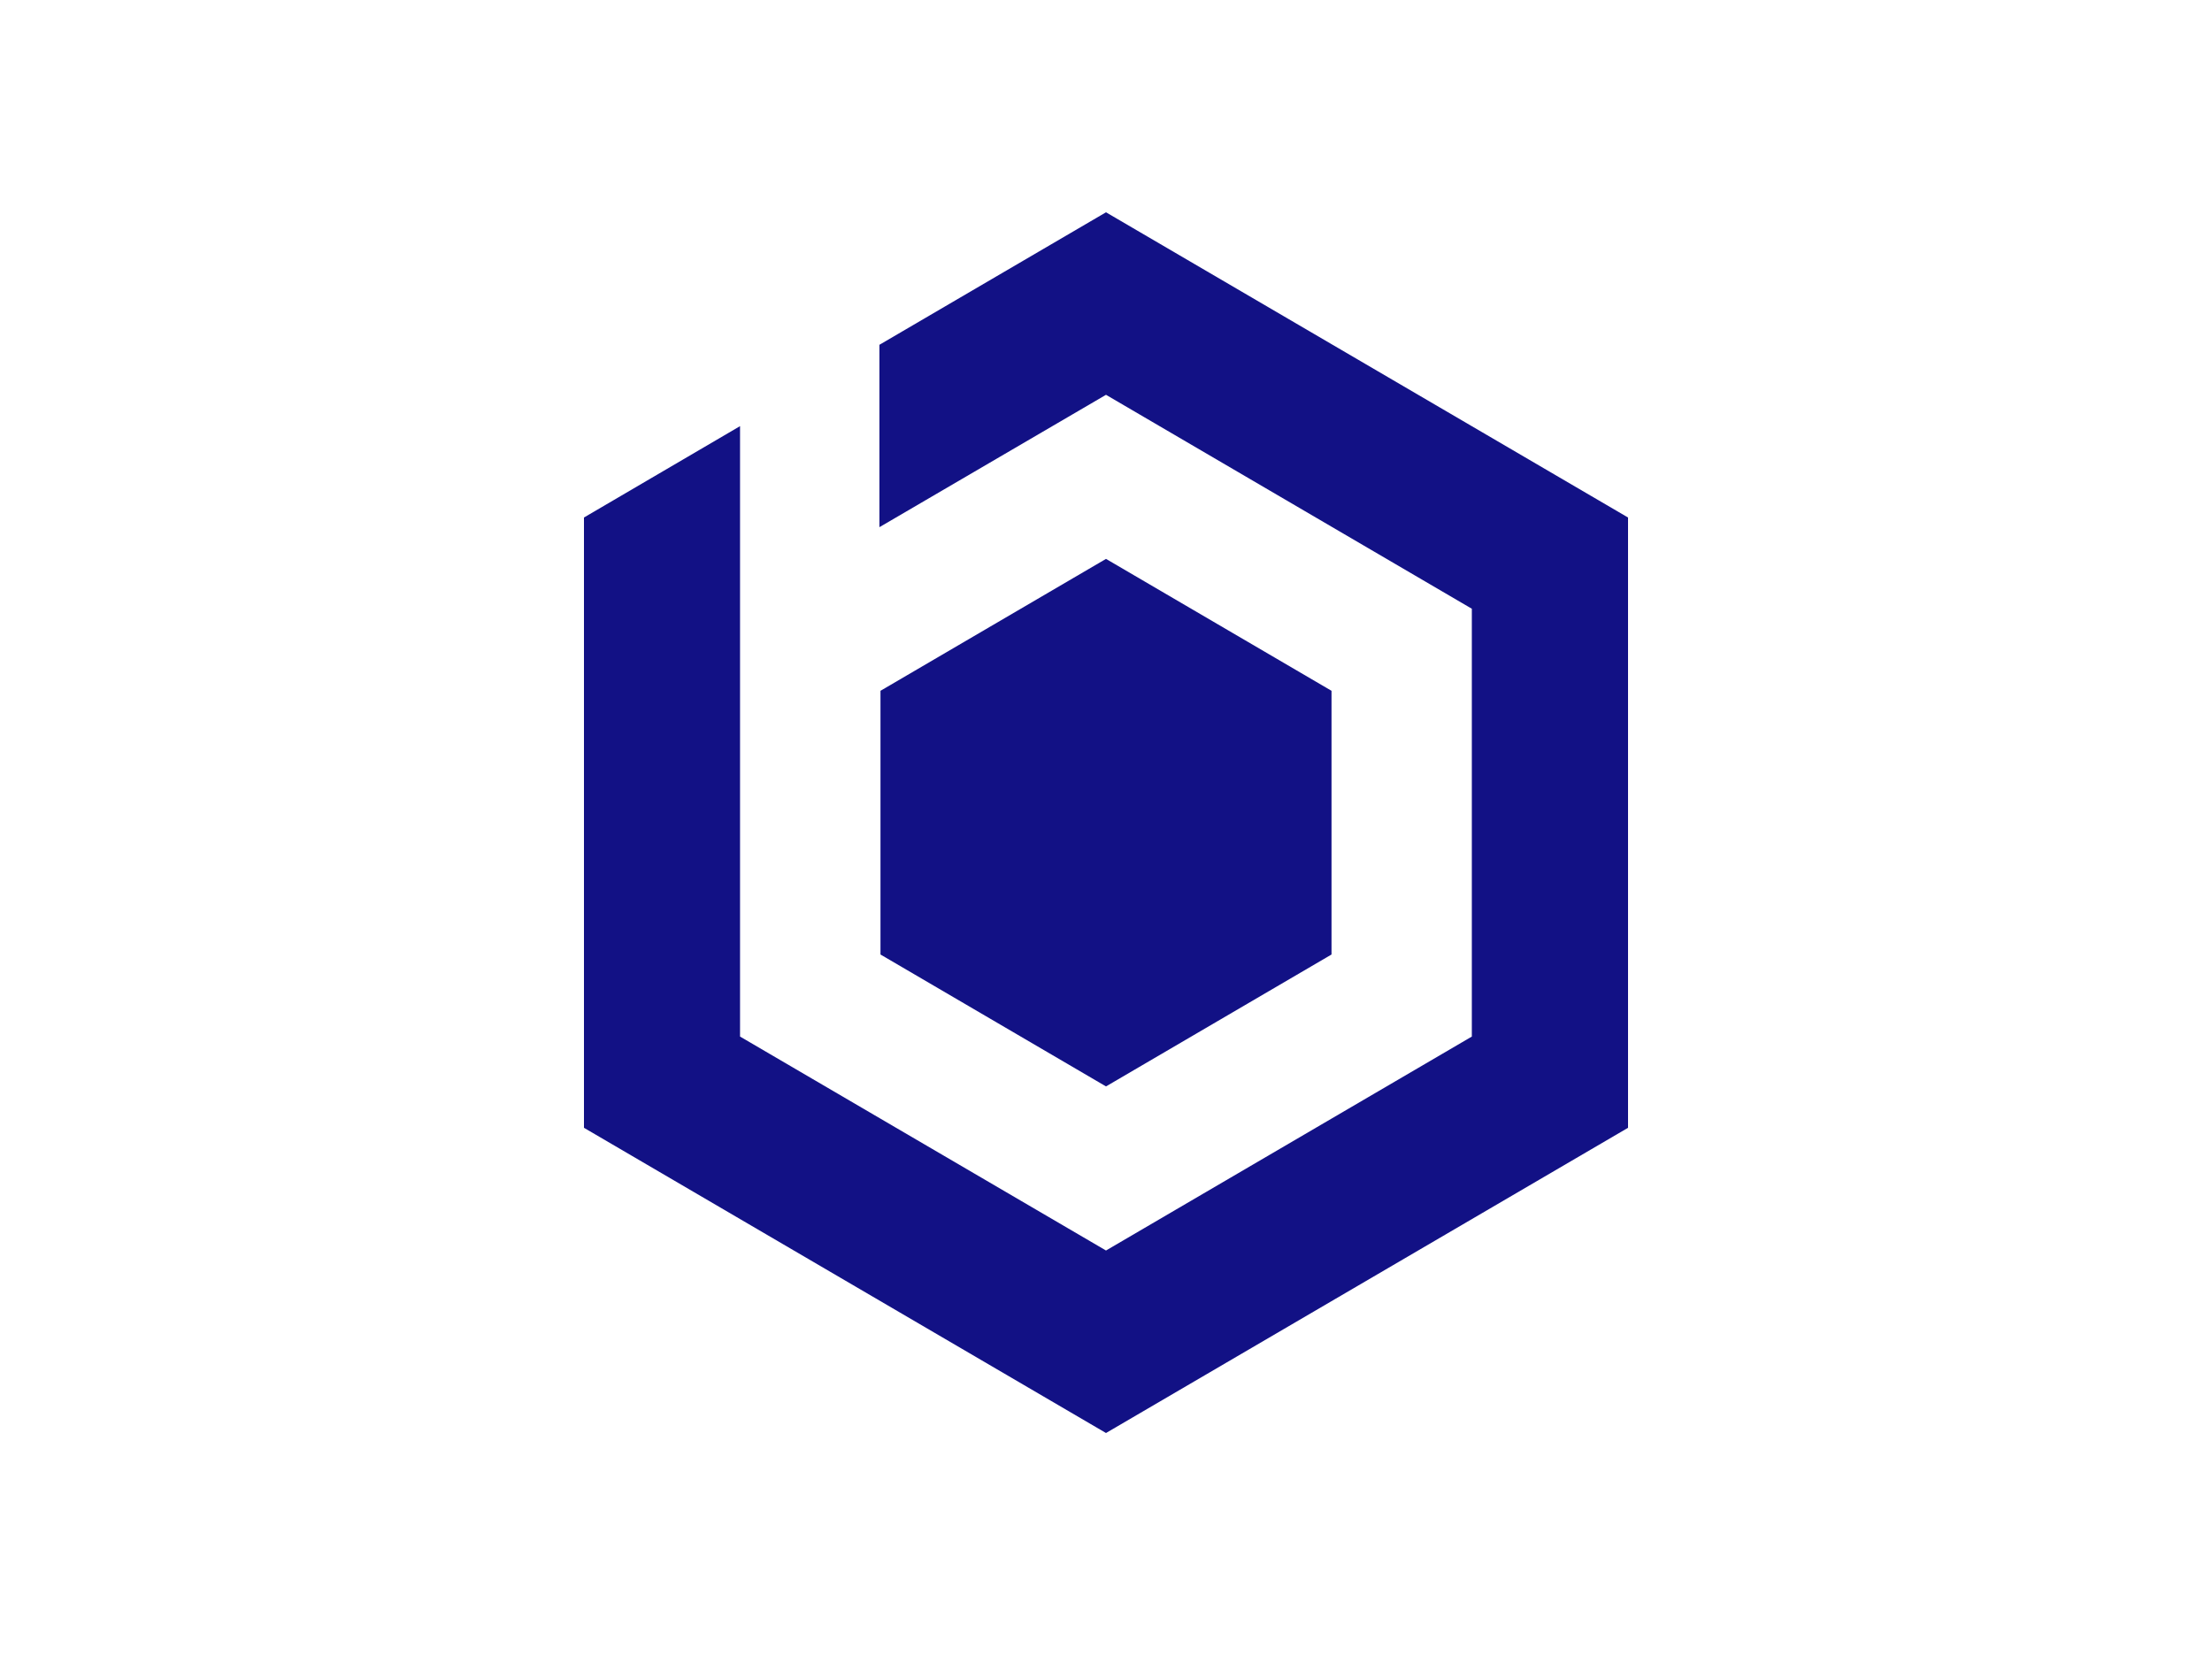
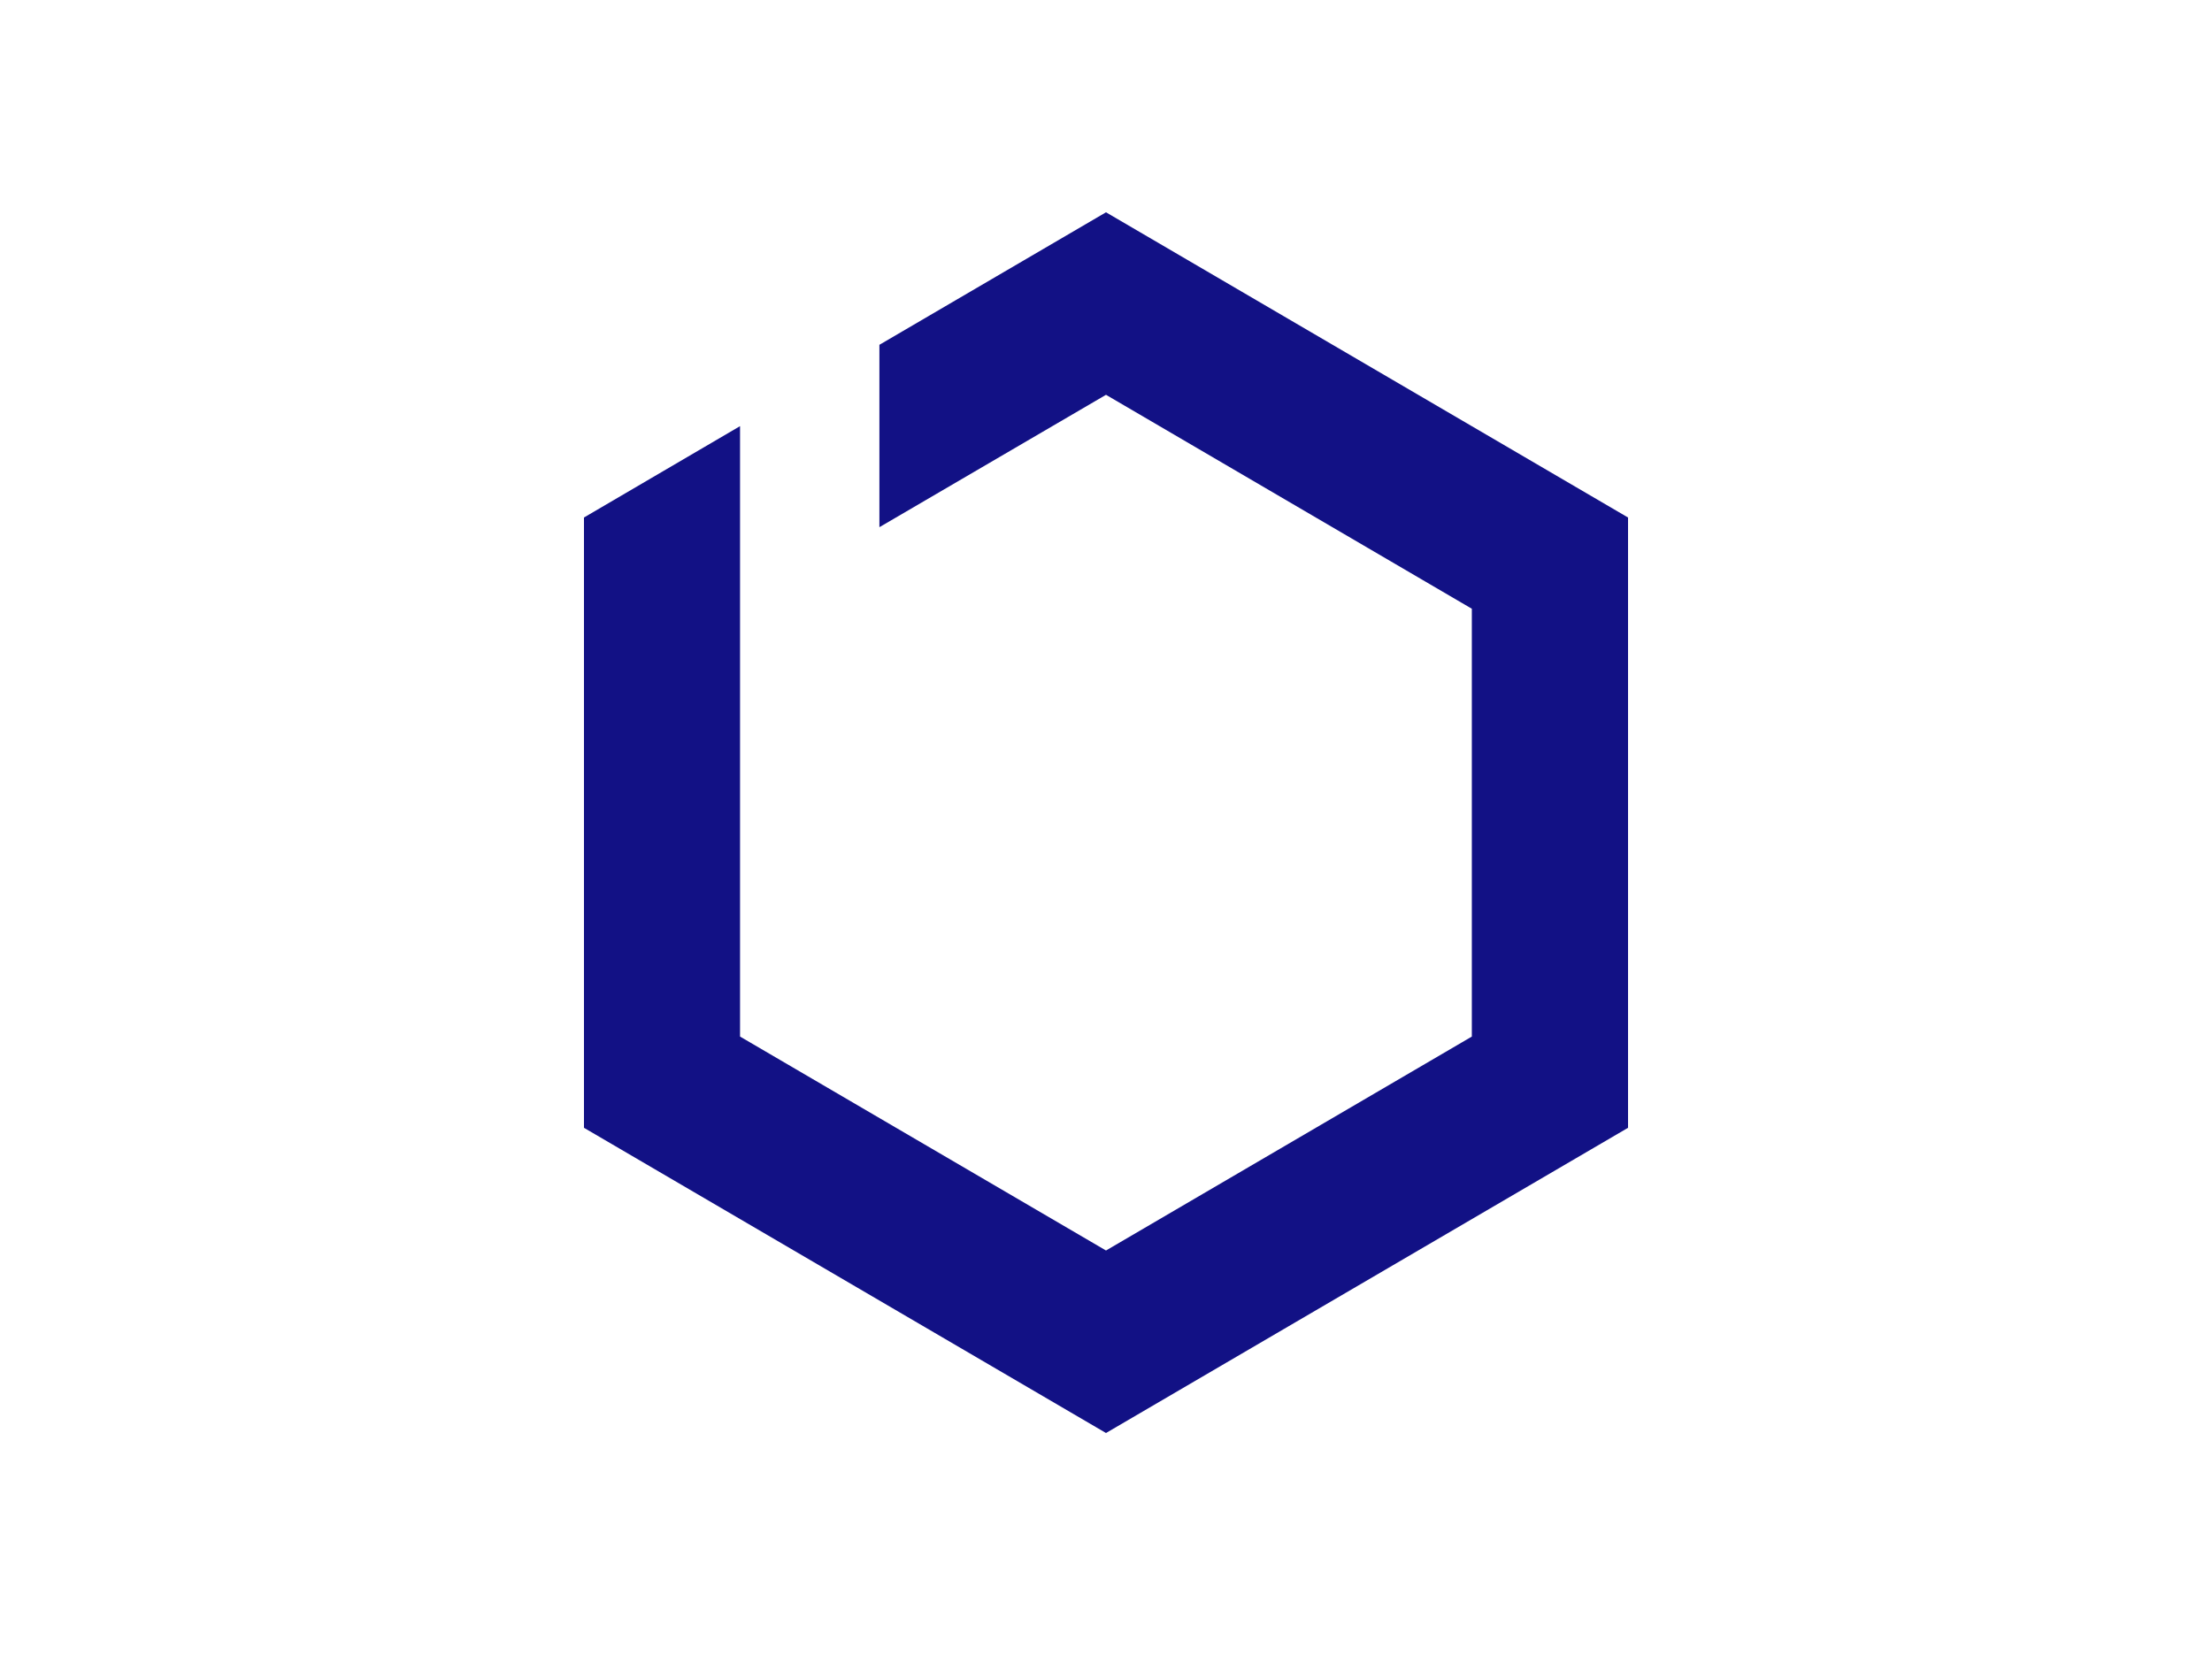
<svg xmlns="http://www.w3.org/2000/svg" width="125" height="94" viewBox="0 0 125 94" fill="none">
-   <path d="M62.5 31.591L49.756 39.047V53.953L62.5 61.409L75.244 53.953V39.047L62.5 31.591Z" fill="#121185" />
  <path d="M33 29.252V63.748L62.5 81L92 63.748V29.252L62.5 12L49.695 19.49V29.799L62.5 22.316L83.173 34.409V58.591L62.5 70.684L41.82 58.591V24.087L33 29.252Z" fill="#121185" />
</svg>